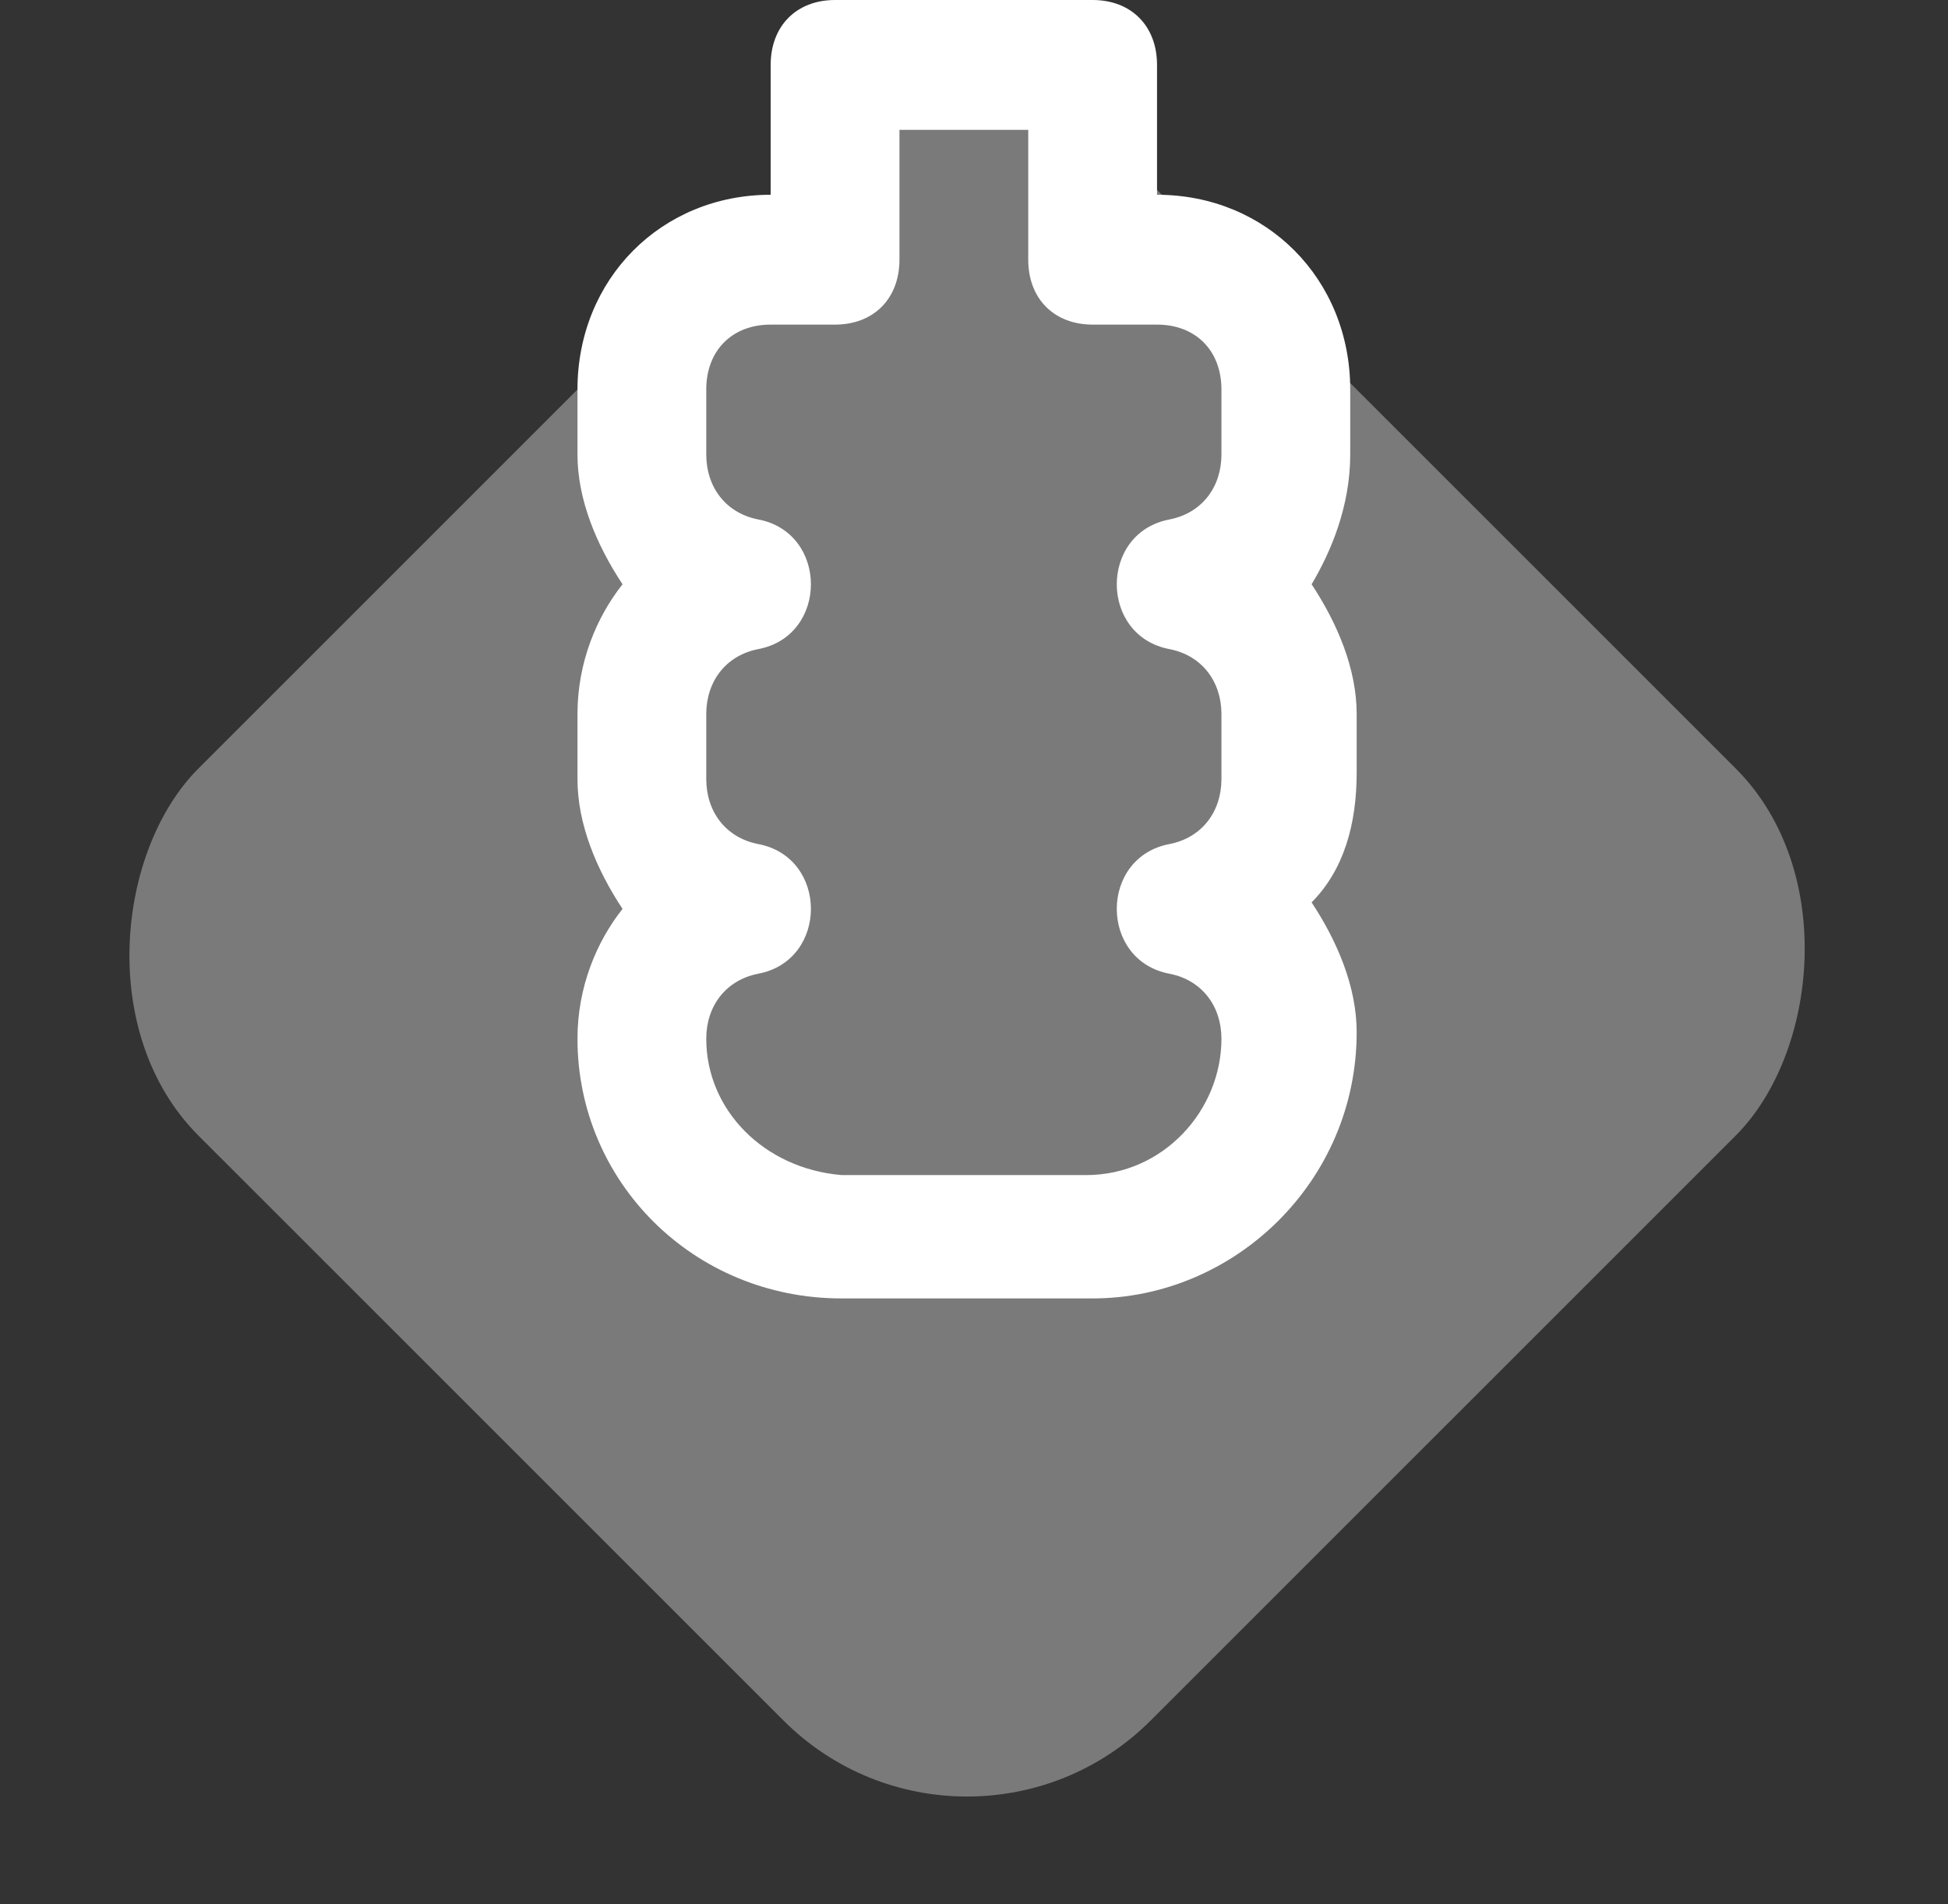
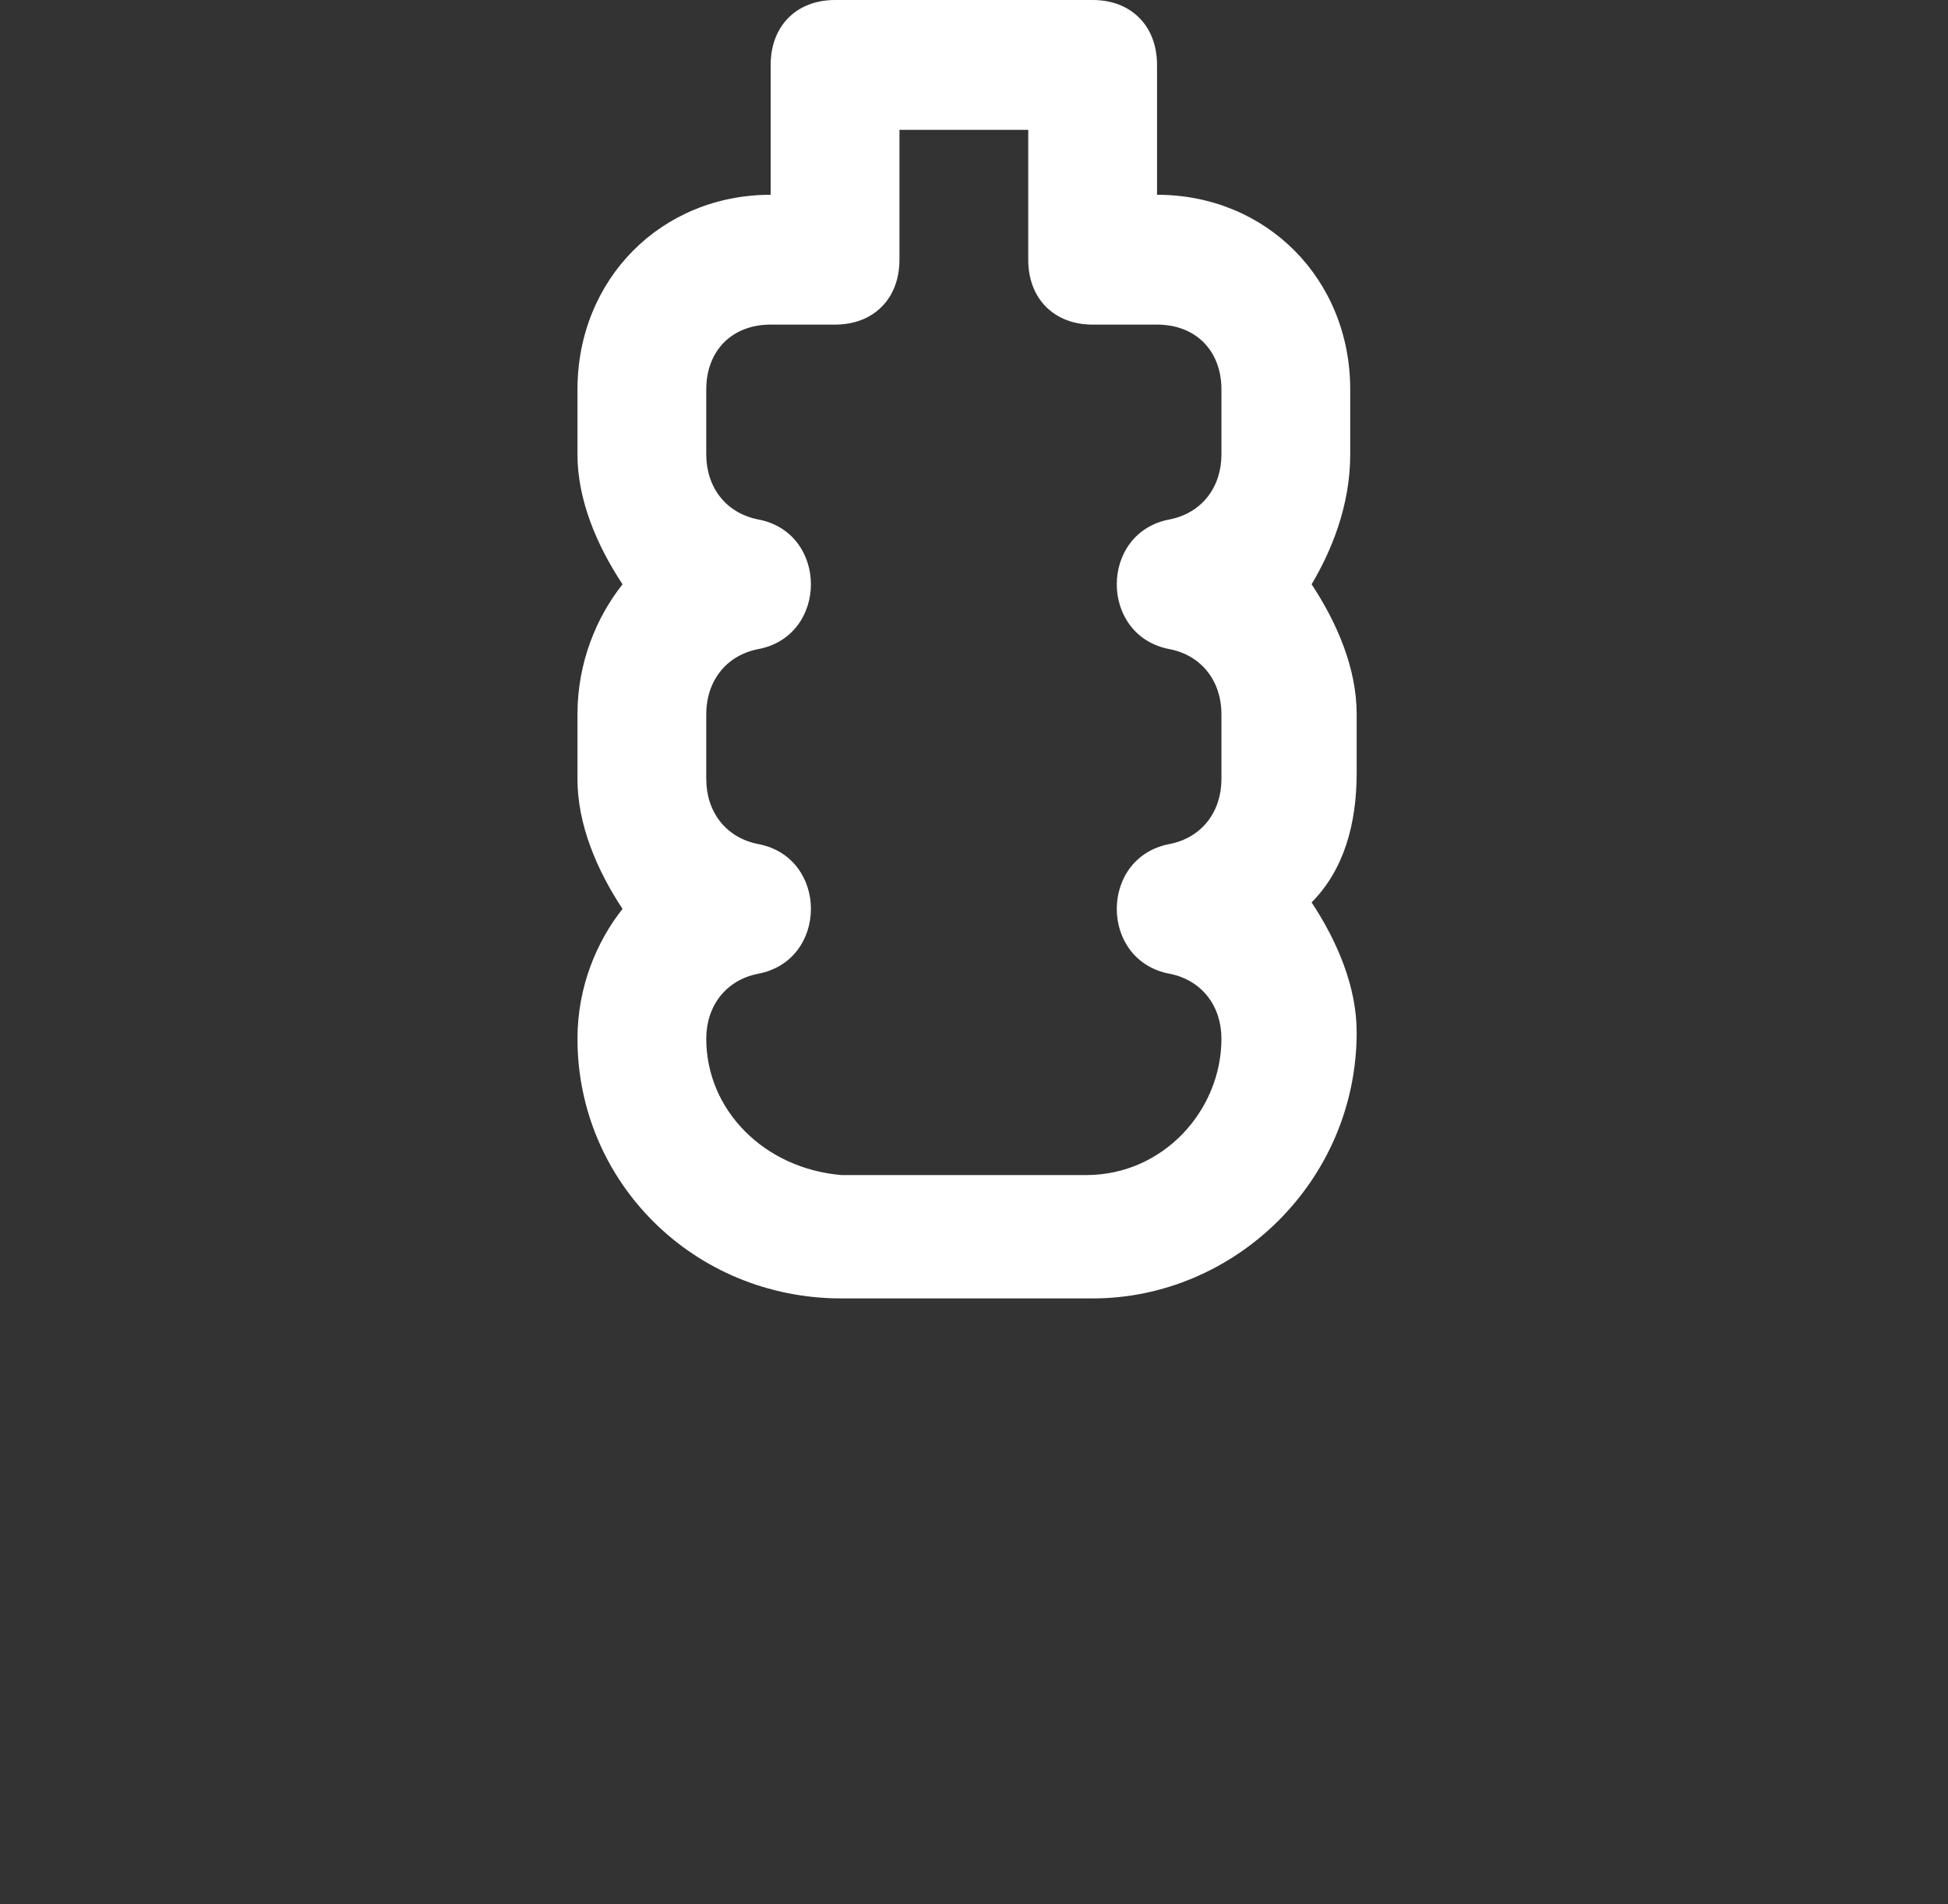
<svg xmlns="http://www.w3.org/2000/svg" width="45" height="44" viewBox="0 0 45 44" fill="none">
  <rect x="0" y="0" width="45" height="44" fill="#333333" stroke="none" />
  <g id="Group 18">
-     <rect id="Rectangle 63" opacity="0.35" width="31.113" height="31.113" rx="6" transform="matrix(0.707 0.707 -0.707 0.707 22.34 0)" fill="white" />
    <path id="Vector" d="M31.191 9C31.191 6.45 29.257 4.5 26.728 4.5V1.5C26.728 0.6 26.133 0 25.241 0H19.29C18.398 0 17.803 0.6 17.803 1.5V4.5C15.274 4.5 13.34 6.45 13.34 9V10.5C13.34 11.55 13.786 12.6 14.381 13.5C13.786 14.25 13.34 15.3 13.34 16.5V18C13.34 19.05 13.786 20.1 14.381 21C13.786 21.75 13.34 22.8 13.34 24C13.34 27.3 16.017 30 19.439 30H25.241C28.513 30 31.34 27.3 31.34 23.85C31.34 22.8 30.893 21.75 30.299 20.85C31.042 20.1 31.34 19.05 31.34 17.85V16.5C31.34 15.45 30.893 14.4 30.299 13.5C30.745 12.75 31.191 11.7 31.191 10.5V9ZM28.216 10.5C28.216 11.25 27.77 11.85 27.026 12C25.389 12.3 25.389 14.7 27.026 15C27.77 15.15 28.216 15.75 28.216 16.5V18C28.216 18.75 27.77 19.35 27.026 19.5C25.389 19.8 25.389 22.2 27.026 22.5C27.77 22.65 28.216 23.25 28.216 24C28.216 25.65 26.877 27.15 25.092 27.15H19.439C17.654 27 16.315 25.65 16.315 24C16.315 23.25 16.761 22.65 17.505 22.5C19.142 22.2 19.142 19.8 17.505 19.5C16.761 19.35 16.315 18.75 16.315 18V16.5C16.315 15.75 16.761 15.15 17.505 15C19.142 14.7 19.142 12.3 17.505 12C16.761 11.85 16.315 11.25 16.315 10.5V9C16.315 8.1 16.91 7.5 17.803 7.5H19.29C20.183 7.5 20.778 6.9 20.778 6V3H23.753V6C23.753 6.9 24.348 7.5 25.241 7.5H26.728C27.621 7.5 28.216 8.1 28.216 9V10.5Z" fill="white" />
  </g>
</svg>